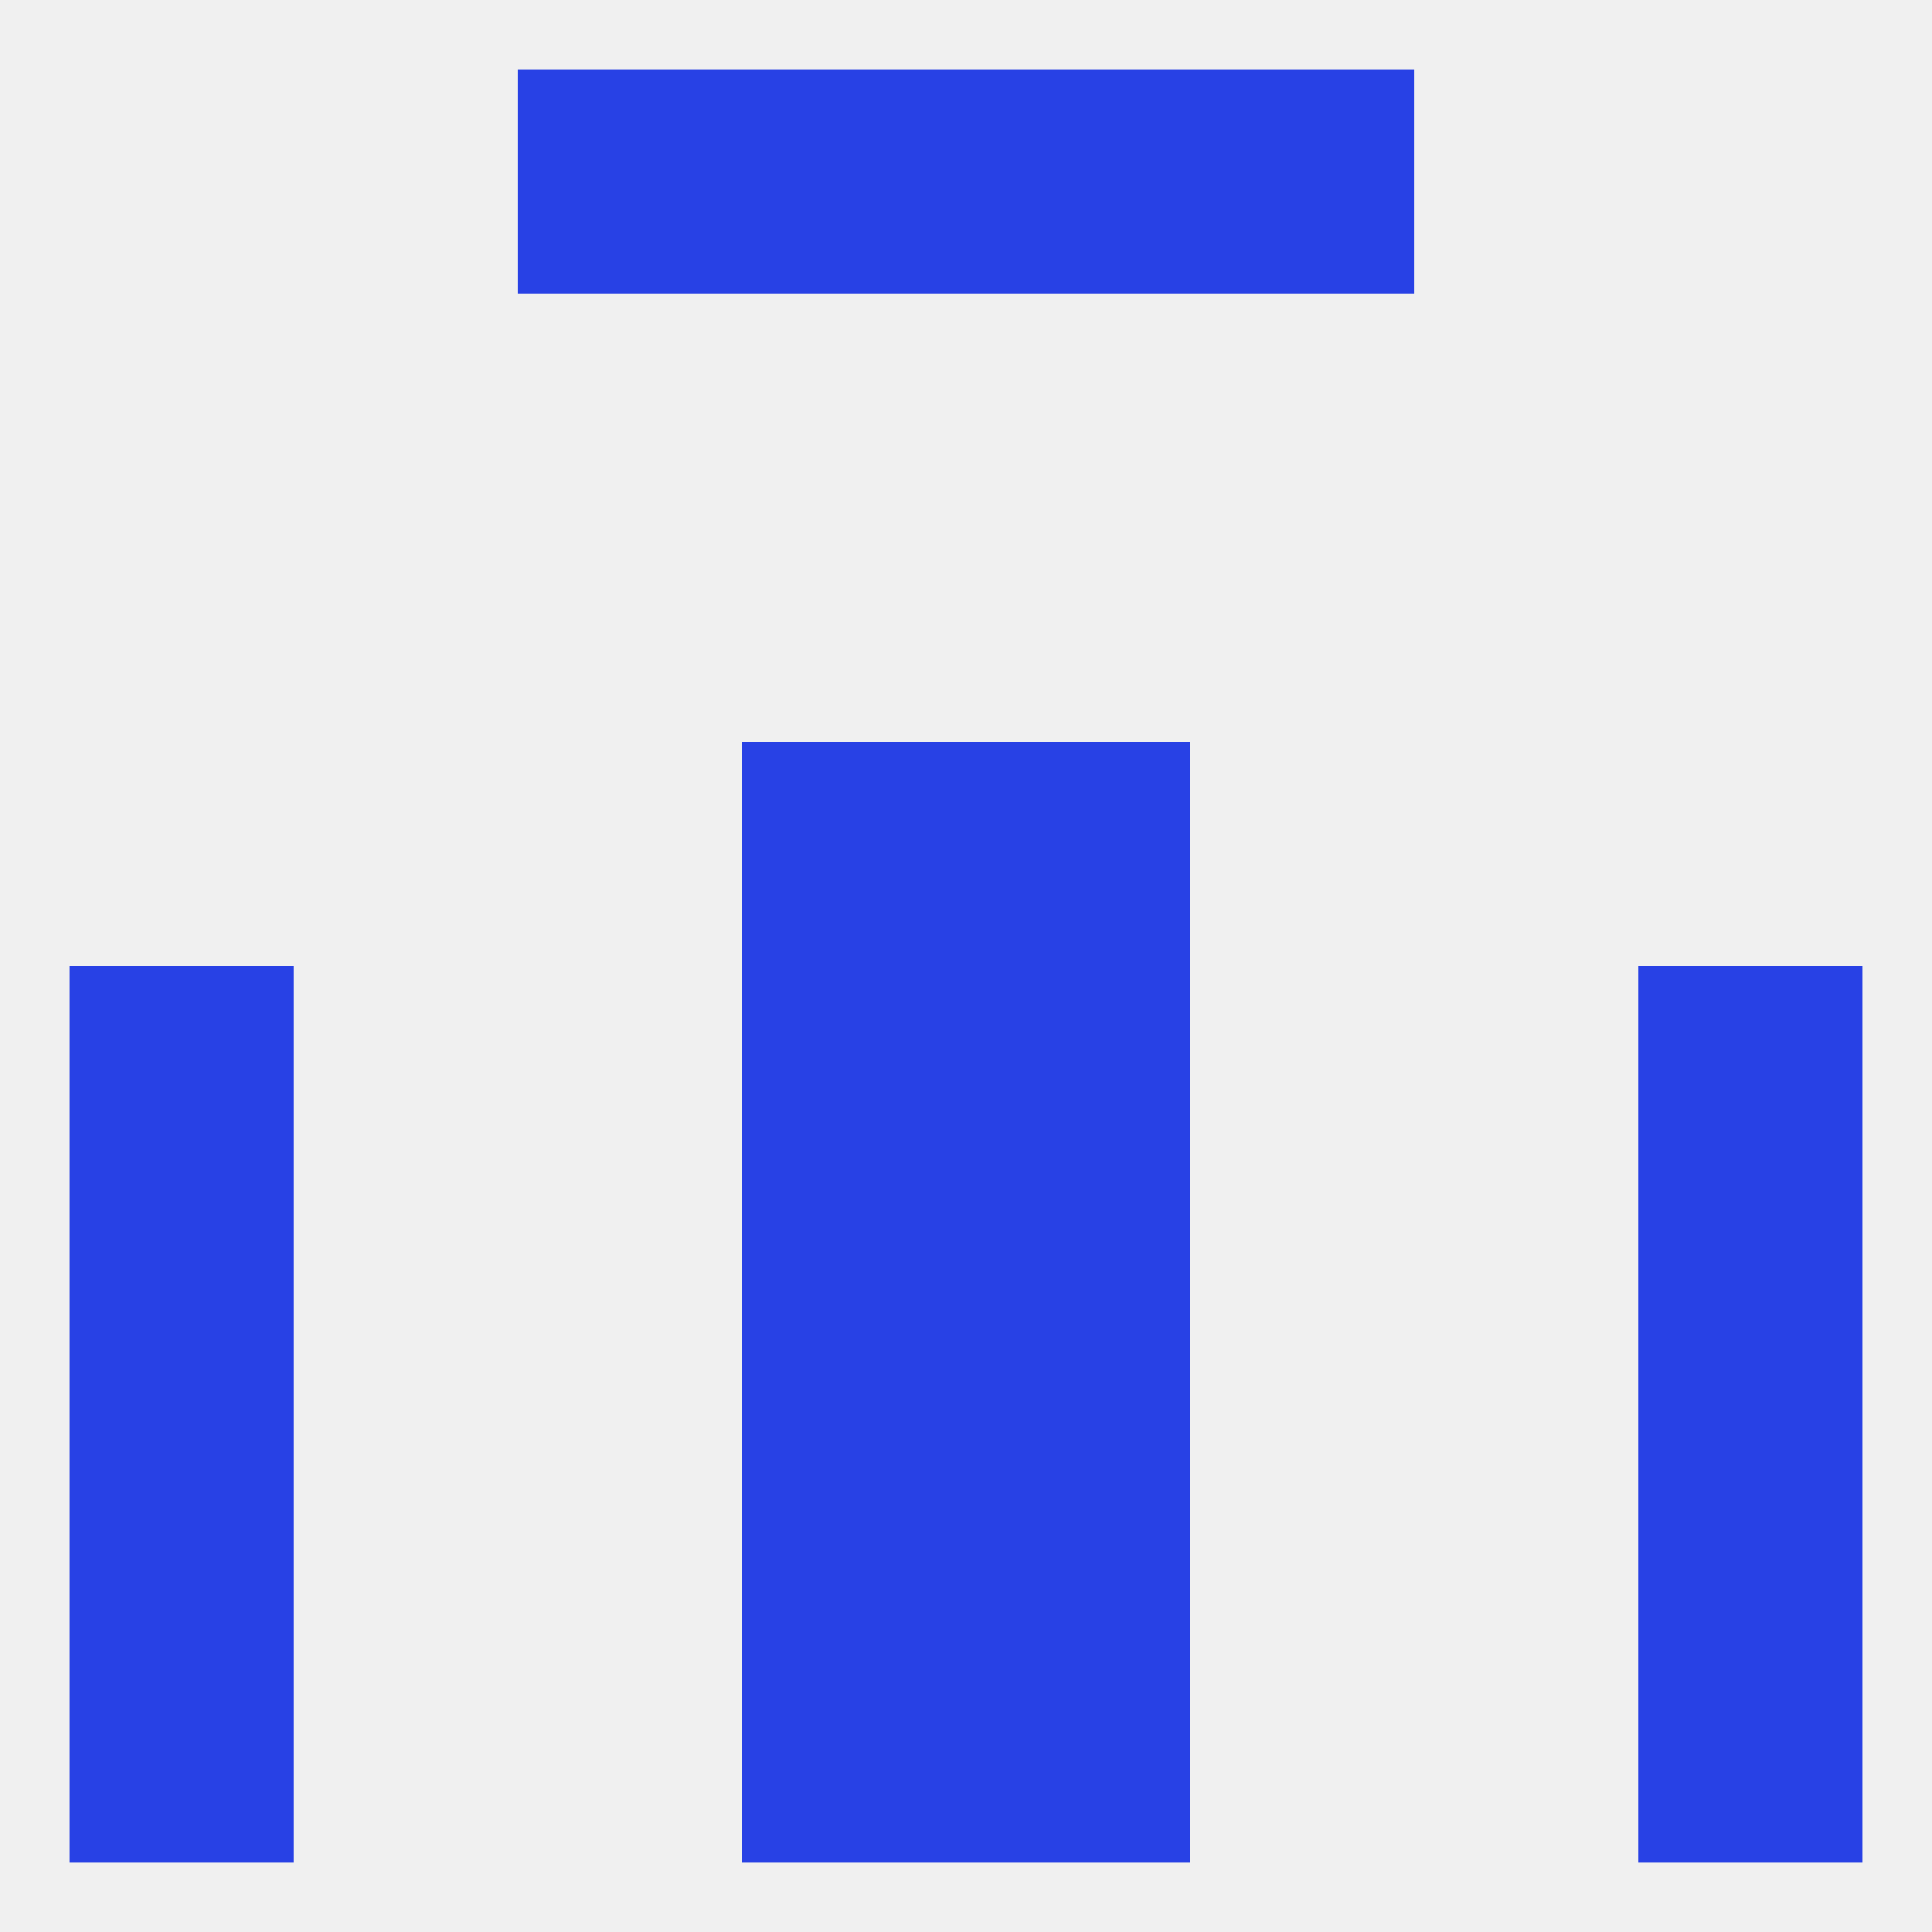
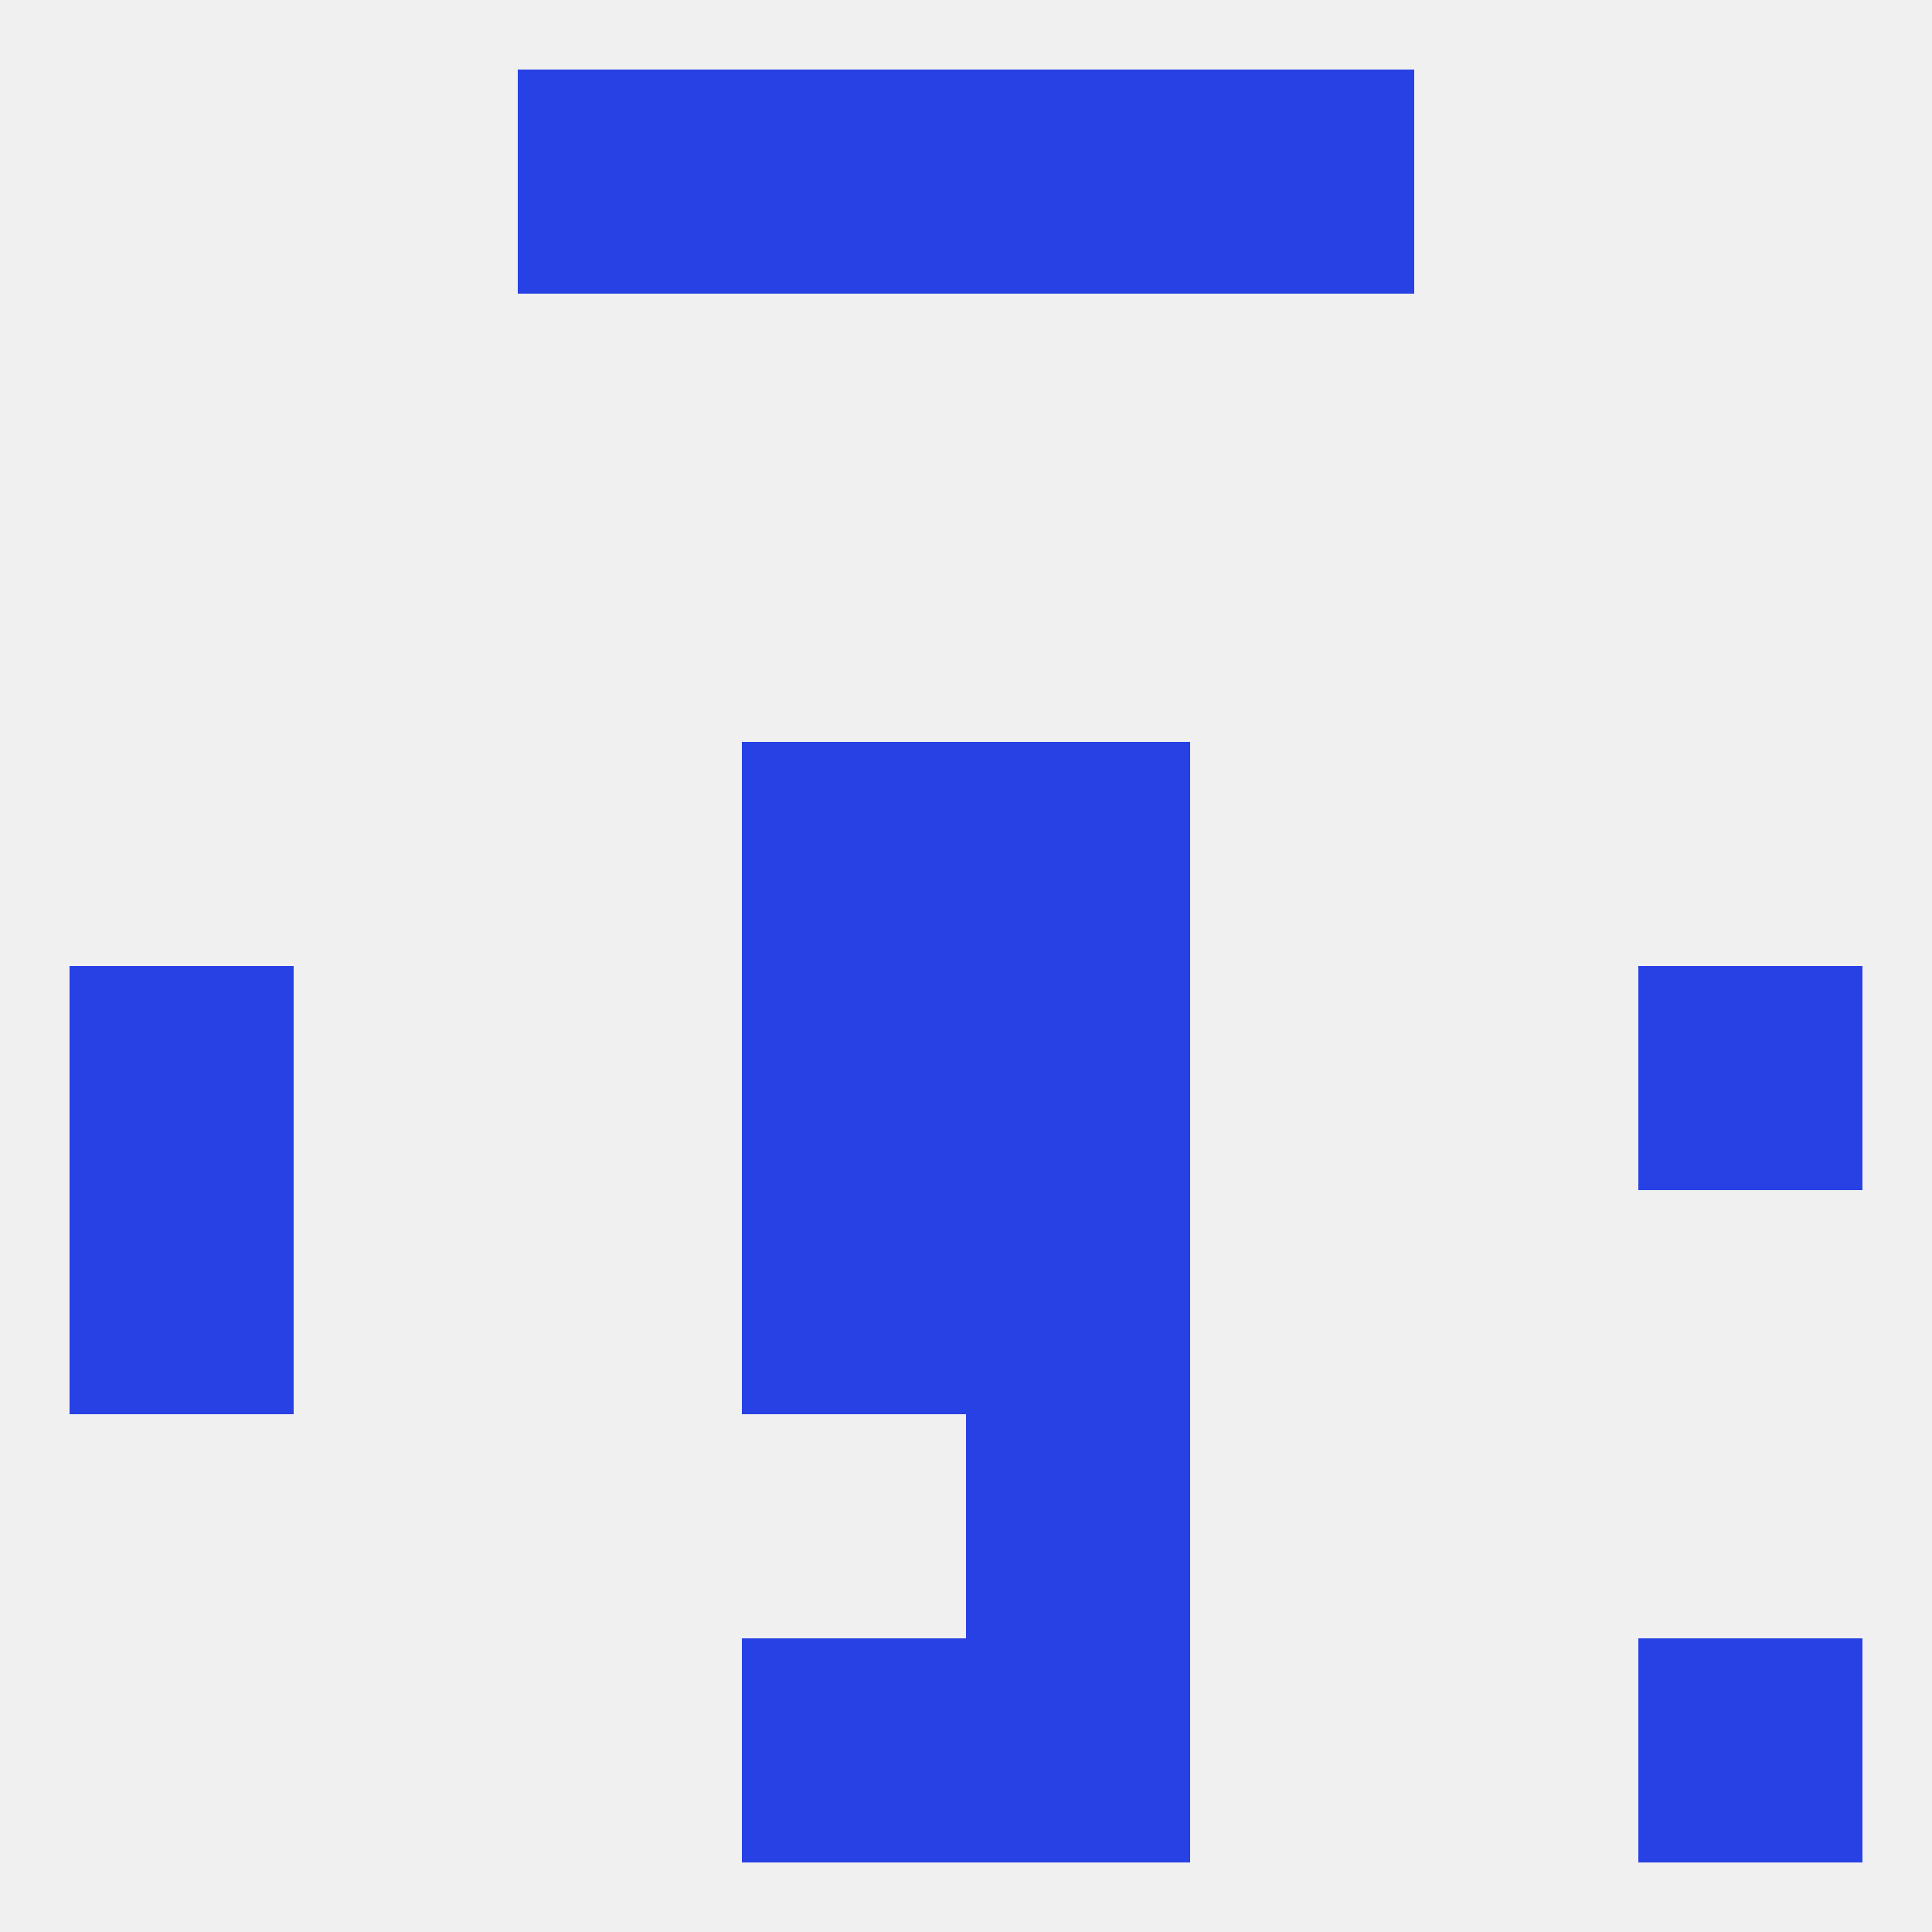
<svg xmlns="http://www.w3.org/2000/svg" version="1.1" baseprofile="full" width="250" height="250" viewBox="0 0 250 250">
  <rect width="100%" height="100%" fill="rgba(240,240,240,255)" />
  <rect x="96" y="154" width="29" height="29" fill="rgba(40,65,229,255)" />
  <rect x="125" y="154" width="29" height="29" fill="rgba(40,65,229,255)" />
  <rect x="9" y="154" width="29" height="29" fill="rgba(40,65,229,255)" />
-   <rect x="212" y="154" width="29" height="29" fill="rgba(40,65,229,255)" />
-   <rect x="9" y="183" width="29" height="29" fill="rgba(40,65,229,255)" />
-   <rect x="212" y="183" width="29" height="29" fill="rgba(40,65,229,255)" />
-   <rect x="96" y="183" width="29" height="29" fill="rgba(40,65,229,255)" />
  <rect x="125" y="183" width="29" height="29" fill="rgba(40,65,229,255)" />
-   <rect x="9" y="212" width="29" height="29" fill="rgba(40,65,229,255)" />
  <rect x="212" y="212" width="29" height="29" fill="rgba(40,65,229,255)" />
  <rect x="96" y="212" width="29" height="29" fill="rgba(40,65,229,255)" />
  <rect x="125" y="212" width="29" height="29" fill="rgba(40,65,229,255)" />
  <rect x="67" y="9" width="29" height="29" fill="rgba(40,65,229,255)" />
  <rect x="154" y="9" width="29" height="29" fill="rgba(40,65,229,255)" />
  <rect x="96" y="9" width="29" height="29" fill="rgba(40,65,229,255)" />
  <rect x="125" y="9" width="29" height="29" fill="rgba(40,65,229,255)" />
  <rect x="9" y="125" width="29" height="29" fill="rgba(40,65,229,255)" />
  <rect x="212" y="125" width="29" height="29" fill="rgba(40,65,229,255)" />
  <rect x="96" y="125" width="29" height="29" fill="rgba(40,65,229,255)" />
  <rect x="125" y="125" width="29" height="29" fill="rgba(40,65,229,255)" />
  <rect x="96" y="96" width="29" height="29" fill="rgba(40,65,229,255)" />
  <rect x="125" y="96" width="29" height="29" fill="rgba(40,65,229,255)" />
</svg>